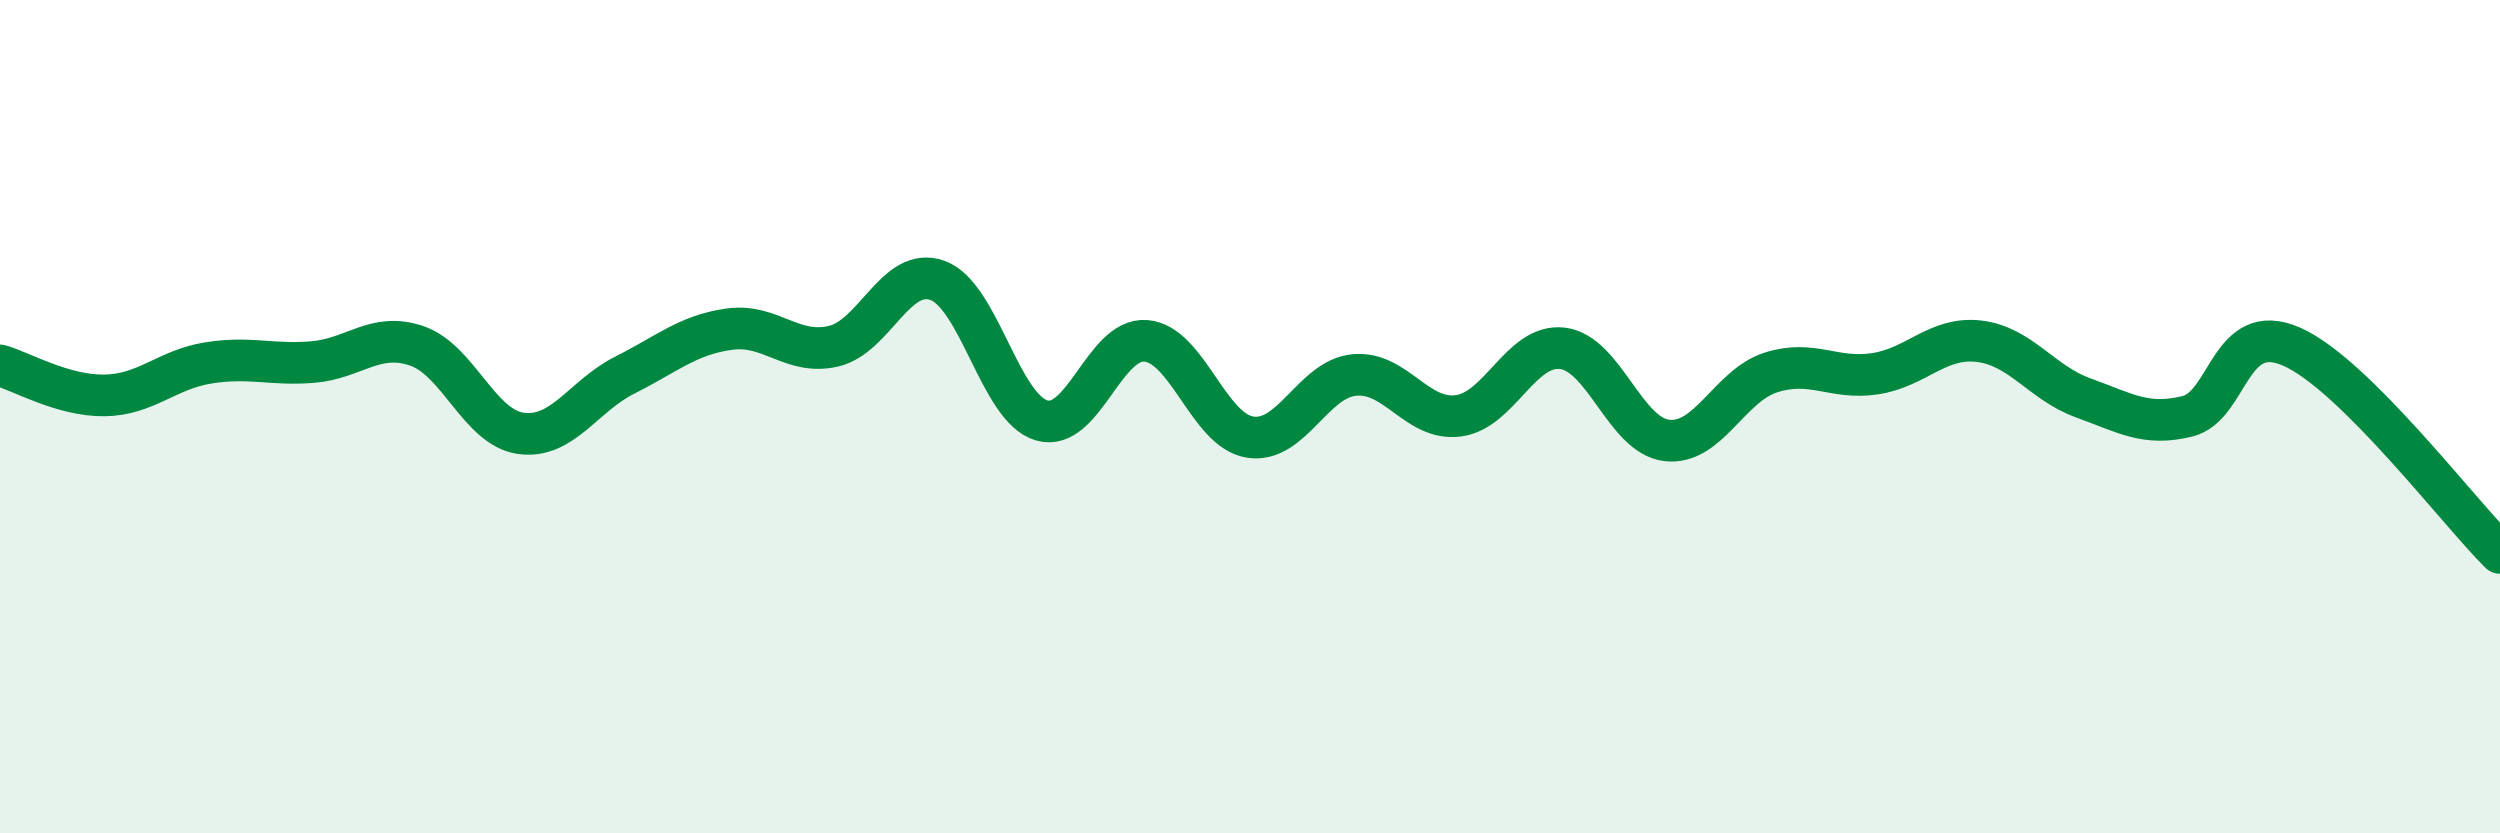
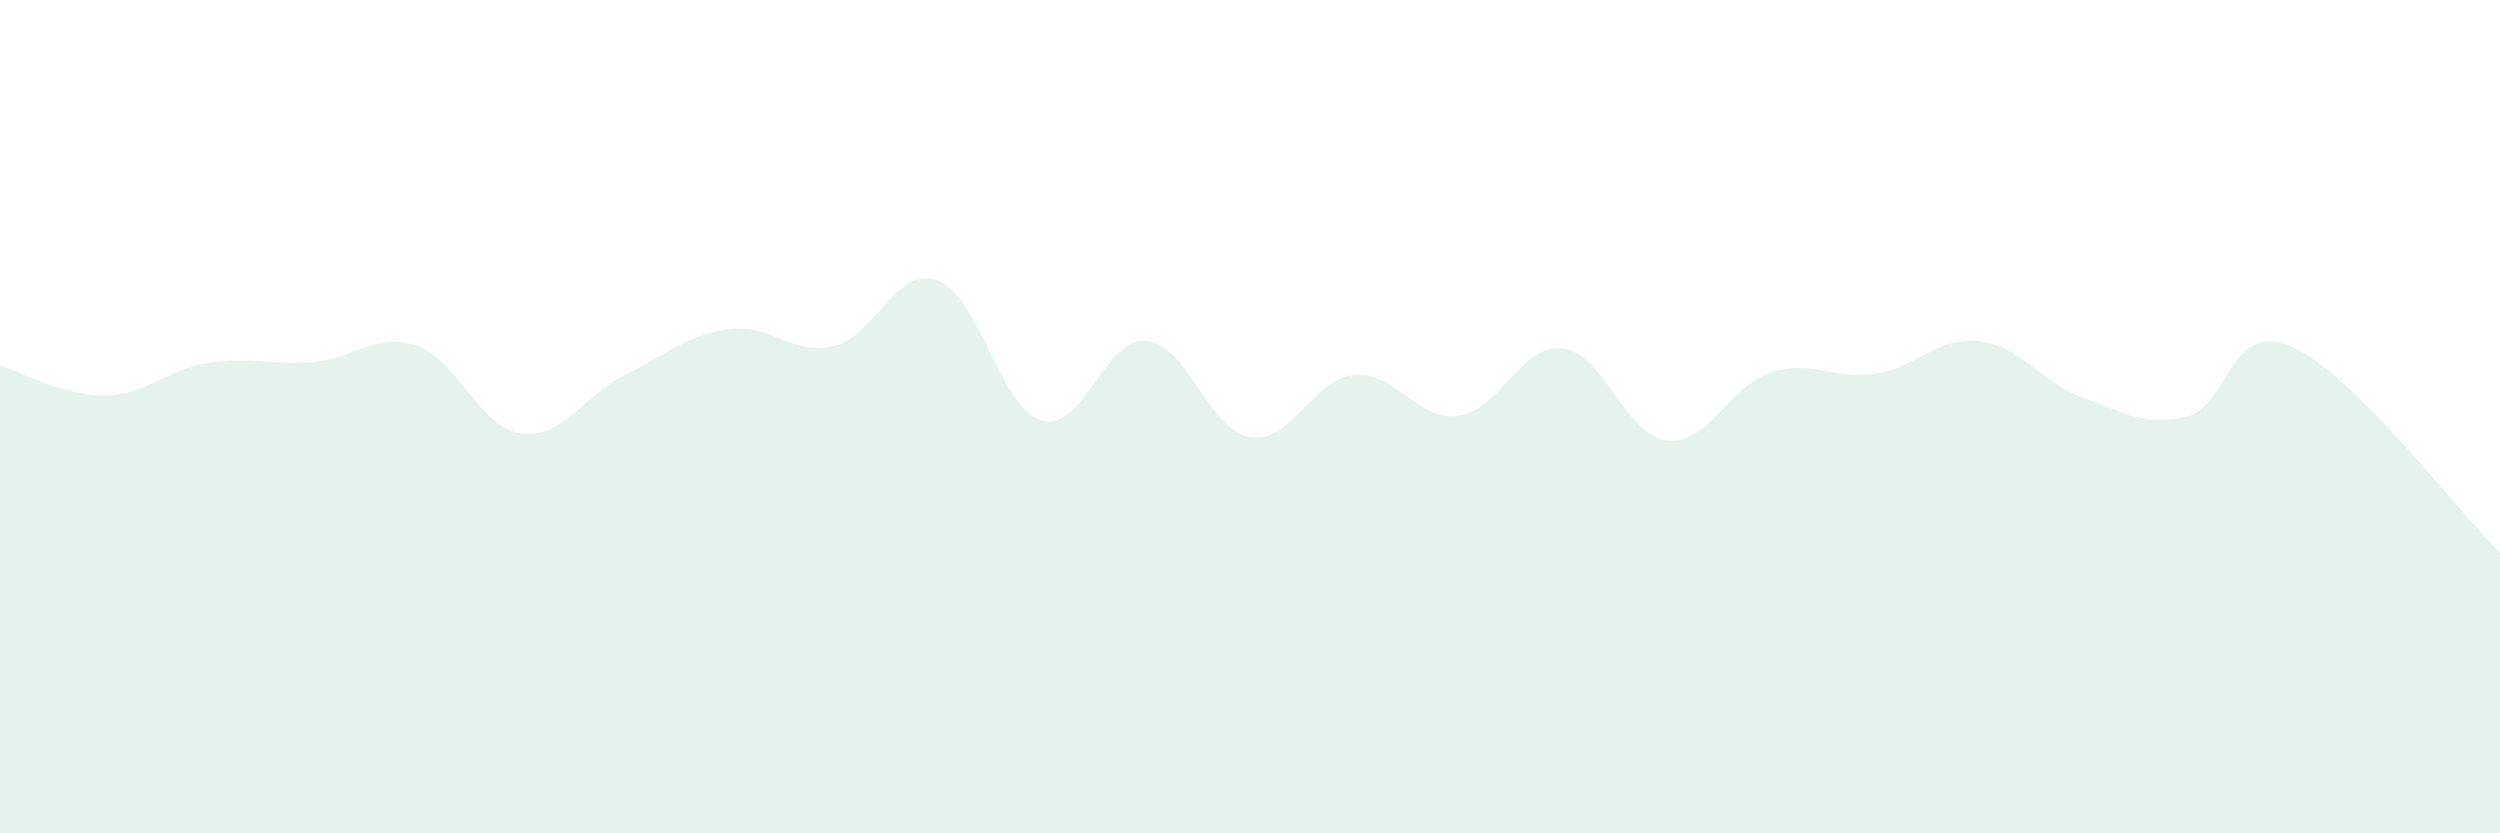
<svg xmlns="http://www.w3.org/2000/svg" width="60" height="20" viewBox="0 0 60 20">
  <path d="M 0,8.77 C 0.5,8.91 1.5,9.5 2.5,9.49 C 3.5,9.48 4,8.87 5,8.71 C 6,8.55 6.5,8.77 7.5,8.69 C 8.5,8.61 9,7.96 10,8.3 C 11,8.64 11.5,10.26 12.5,10.4 C 13.5,10.54 14,9.5 15,9 C 16,8.5 16.5,8.04 17.5,7.9 C 18.5,7.76 19,8.54 20,8.31 C 21,8.08 21.5,6.37 22.5,6.73 C 23.5,7.09 24,9.8 25,10.09 C 26,10.38 26.5,8.1 27.5,8.18 C 28.5,8.26 29,10.33 30,10.49 C 31,10.65 31.5,9.1 32.5,9 C 33.5,8.9 34,10.11 35,9.98 C 36,9.85 36.5,8.24 37.5,8.36 C 38.5,8.48 39,10.45 40,10.57 C 41,10.69 41.5,9.26 42.5,8.94 C 43.5,8.62 44,9.12 45,8.97 C 46,8.82 46.5,8.07 47.5,8.19 C 48.5,8.31 49,9.19 50,9.55 C 51,9.91 51.5,10.24 52.5,9.99 C 53.5,9.74 53.5,7.66 55,8.32 C 56.5,8.98 59,12.28 60,13.27L60 20L0 20Z" fill="#008740" opacity="0.1" stroke-linecap="round" stroke-linejoin="round" />
-   <path d="M 0,8.77 C 0.5,8.91 1.5,9.5 2.5,9.49 C 3.5,9.48 4,8.87 5,8.71 C 6,8.55 6.5,8.77 7.5,8.69 C 8.5,8.61 9,7.96 10,8.3 C 11,8.64 11.5,10.26 12.5,10.4 C 13.5,10.54 14,9.5 15,9 C 16,8.5 16.5,8.04 17.5,7.9 C 18.5,7.76 19,8.54 20,8.31 C 21,8.08 21.5,6.37 22.5,6.73 C 23.5,7.09 24,9.8 25,10.09 C 26,10.38 26.5,8.1 27.5,8.18 C 28.5,8.26 29,10.33 30,10.49 C 31,10.65 31.5,9.1 32.5,9 C 33.5,8.9 34,10.11 35,9.98 C 36,9.85 36.5,8.24 37.5,8.36 C 38.5,8.48 39,10.45 40,10.57 C 41,10.69 41.5,9.26 42.5,8.94 C 43.5,8.62 44,9.12 45,8.97 C 46,8.82 46.5,8.07 47.5,8.19 C 48.5,8.31 49,9.19 50,9.55 C 51,9.91 51.5,10.24 52.5,9.99 C 53.5,9.74 53.5,7.66 55,8.32 C 56.5,8.98 59,12.28 60,13.27" stroke="#008740" stroke-width="1" fill="none" stroke-linecap="round" stroke-linejoin="round" />
</svg>